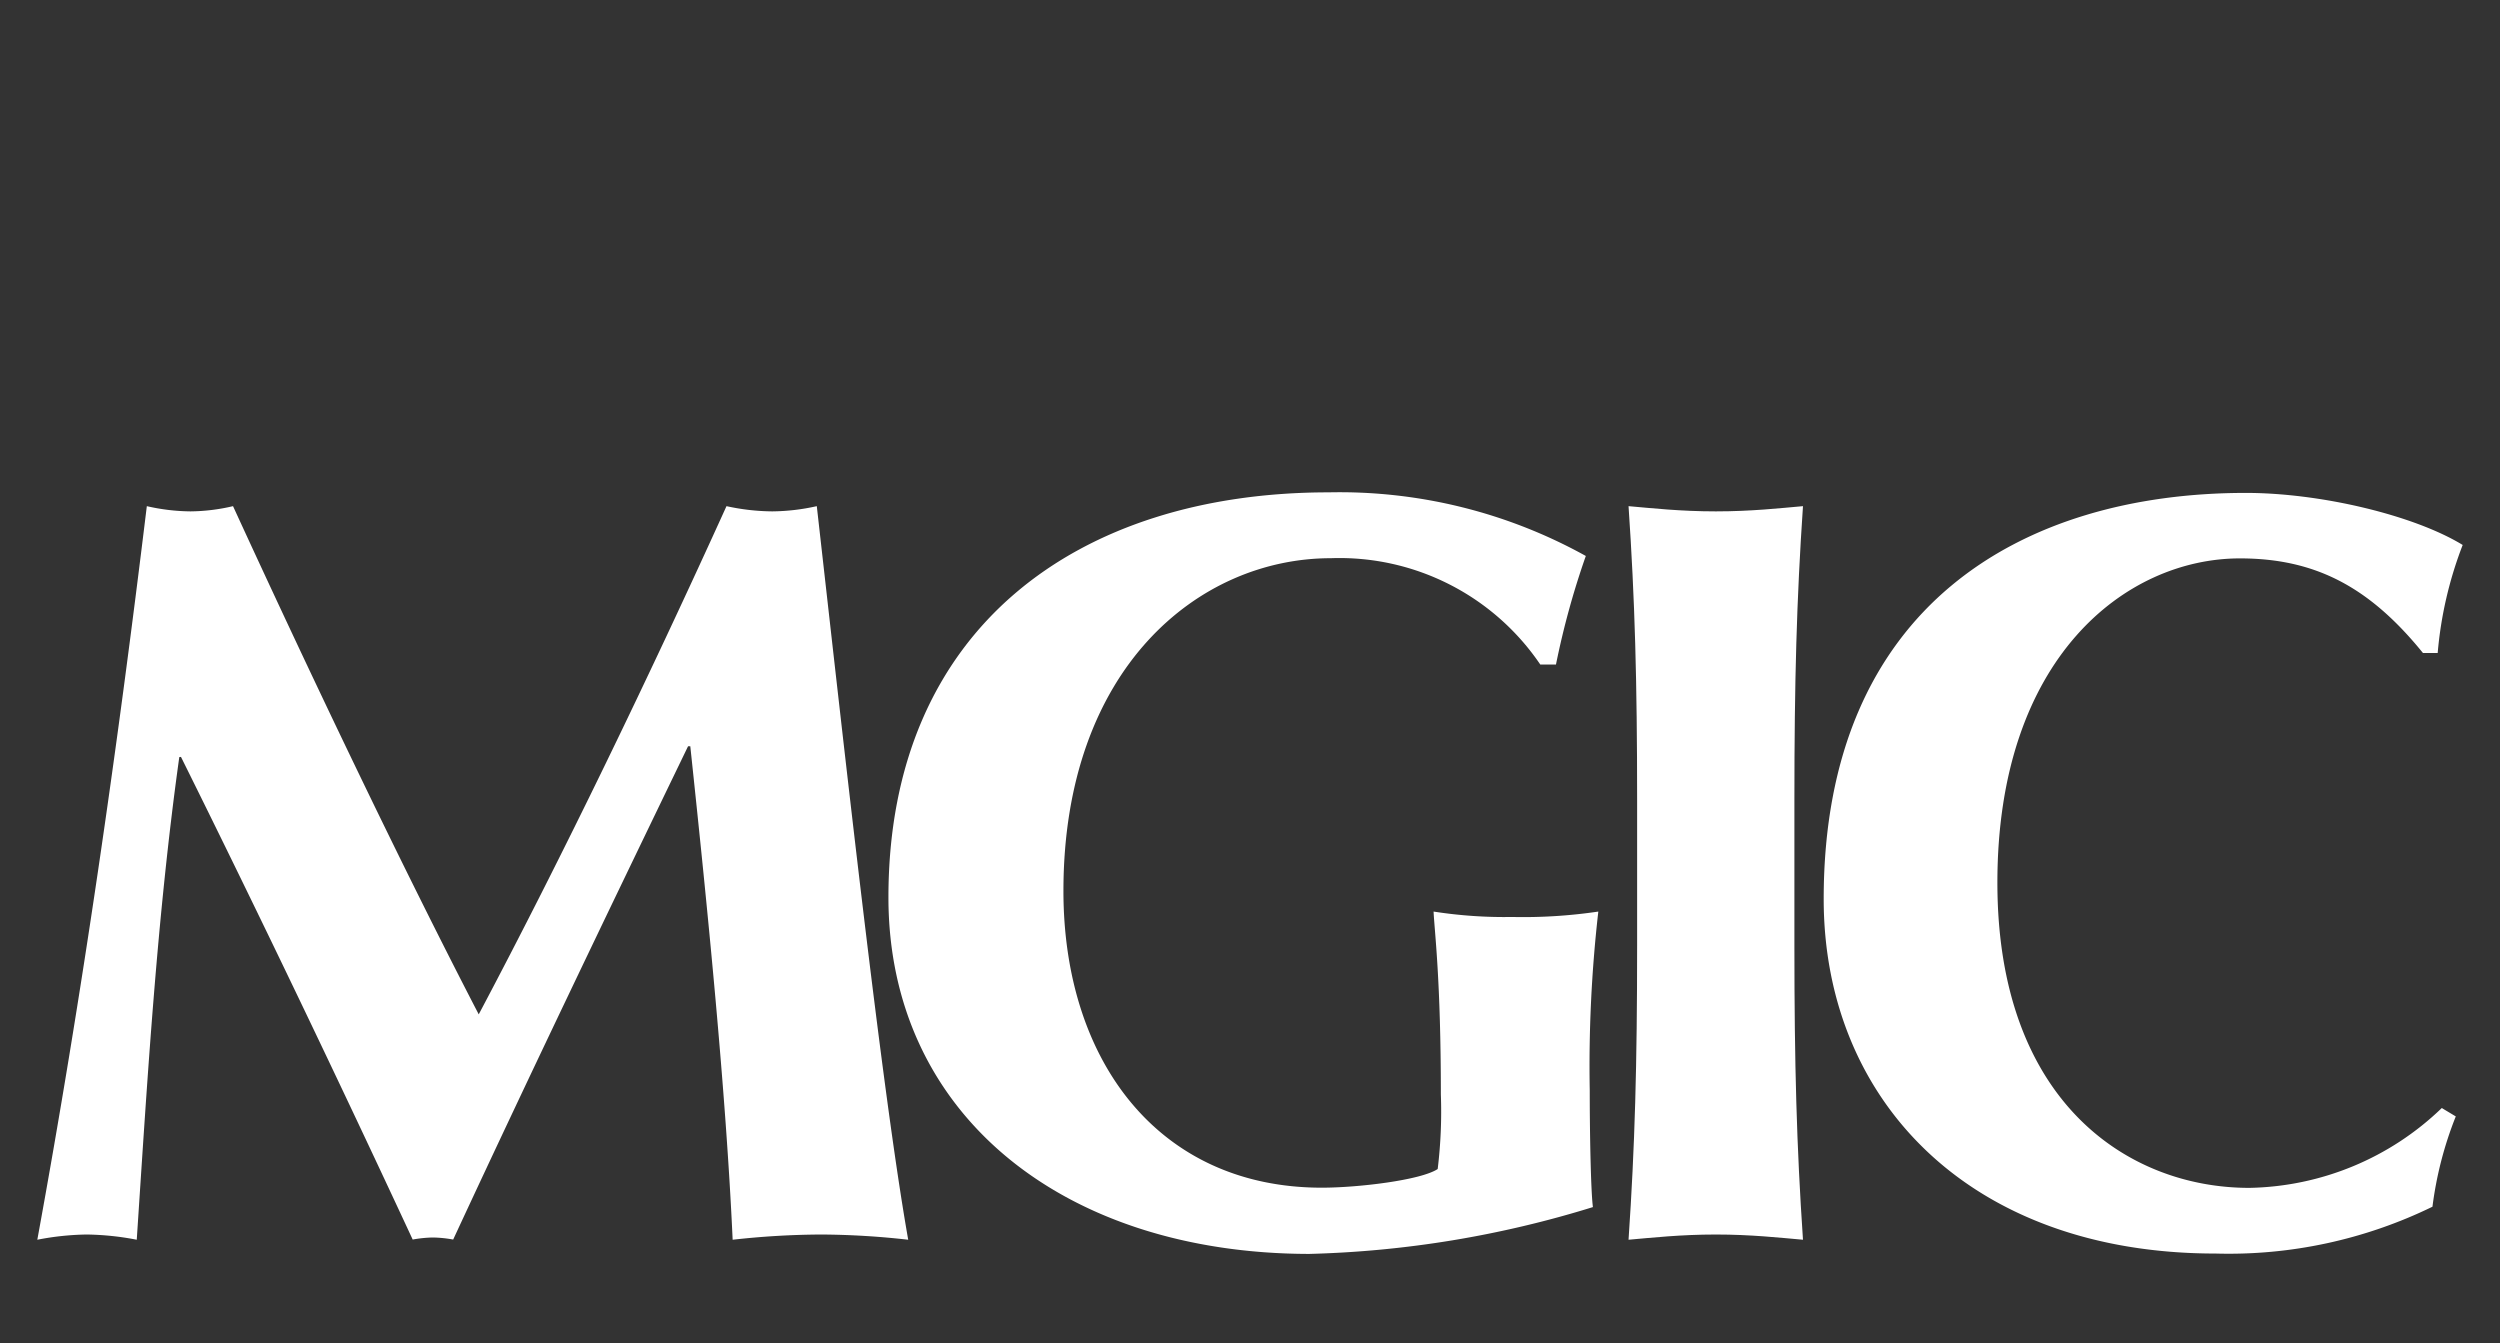
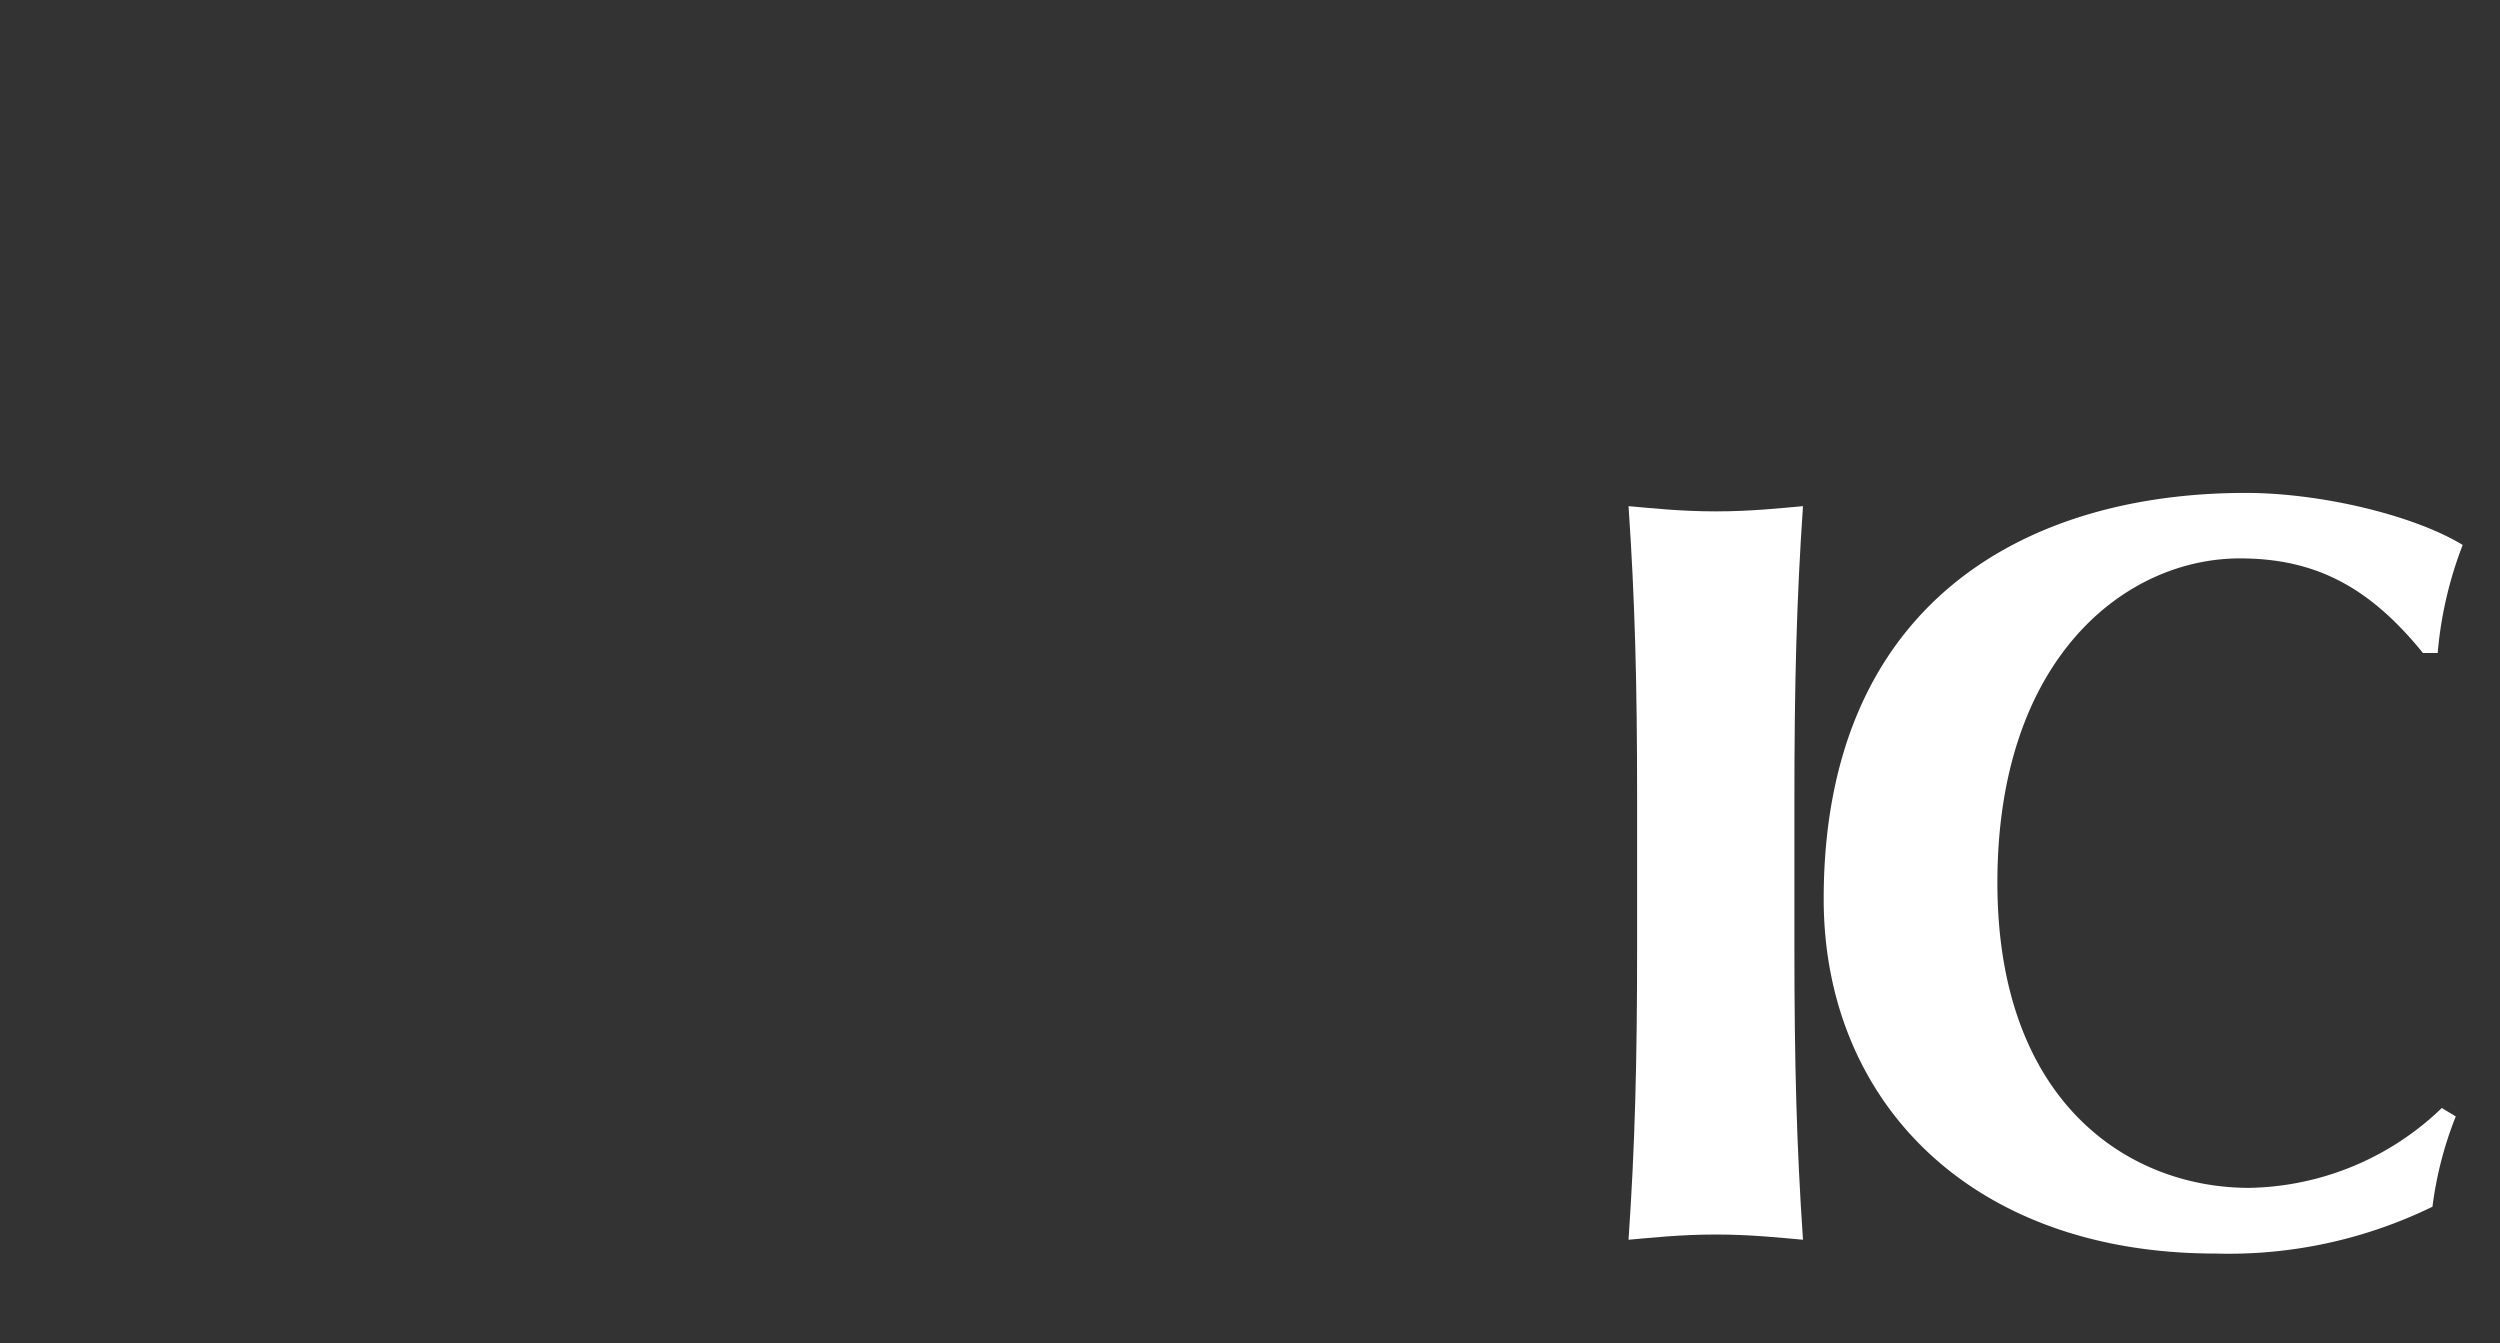
<svg xmlns="http://www.w3.org/2000/svg" viewBox="0 0 134 72">
  <rect x="0" y="0" width="134" height="72" fill="#333333" stroke="none" />
  <defs>
    <style>.cls-1{fill:none;}.cls-2{fill:#fff;}</style>
  </defs>
  <g id="Layer_2" data-name="Layer 2">
    <g id="Layer_1-2" data-name="Layer 1">
      <g id="Layer_2-2" data-name="Layer 2">
        <g id="Layer_1-2-2" data-name="Layer 1-2">
          <rect class="cls-1" width="134" height="72" />
-           <path class="cls-2" d="M9.61,40.58c-1.2,8.6-1.71,17.27-2.28,25.87a15,15,0,0,0-2.68-.28A14.71,14.71,0,0,0,2,66.45C4.4,53.34,6.28,40.23,7.87,27.13a10.85,10.85,0,0,0,2.34.28,10.31,10.31,0,0,0,2.28-.28c4.16,9.06,9,19.2,13.17,27.24,4.5-8.49,9.17-18.18,13.28-27.24a11.87,11.87,0,0,0,2.45.28,11.31,11.31,0,0,0,2.39-.28c1.48,13.1,3.48,31.29,4.9,39.32A43.06,43.06,0,0,0,44,66.17a44,44,0,0,0-4.73.28C38.91,58.53,37.94,48.84,37,40h-.12c-4.27,8.83-8.49,17.61-12.59,26.44a6.6,6.6,0,0,0-1.09-.11,6.59,6.59,0,0,0-1.08.11c-4-8.6-8.15-17.27-12.42-25.87Z" />
-           <path class="cls-2" d="M82.56,35.62a13,13,0,0,0-11.23-5.7C64.27,29.92,57,35.79,57,47.76c0,9.06,5.07,15.9,13.85,15.9,1.94,0,5.3-.4,6.21-1a25.45,25.45,0,0,0,.17-4c0-6.15-.34-8.72-.39-9.8a24.7,24.7,0,0,0,4.21.29,27.44,27.44,0,0,0,4.62-.29,73,73,0,0,0-.46,9.58c0,2.39.06,5.41.17,6.26a56.1,56.1,0,0,1-15.21,2.51C57,67.19,47.62,59.73,47.62,48.1c0-14.48,10.21-21.71,23.6-21.71A27.2,27.2,0,0,1,85,29.8a43.6,43.6,0,0,0-1.6,5.82Z" />
          <path class="cls-2" d="M87.75,42.91c0-6.38-.12-10.77-.46-15.78,1.26.11,2.79.28,4.68.28s3.42-.17,4.67-.28c-.34,5-.46,9.4-.46,15.78v7.75c0,6.39.12,10.78.46,15.79-1.25-.11-2.79-.28-4.67-.28s-3.42.17-4.68.28c.34-5,.46-9.4.46-15.79Z" />
          <path class="cls-2" d="M131.63,59.84a19.7,19.7,0,0,0-1.25,4.84,24.91,24.91,0,0,1-11.63,2.51c-13.22,0-21-8.26-21-19,0-15.73,10.66-21.77,22.63-21.77,4,0,9,1.19,11.62,2.79A21,21,0,0,0,130.66,35h-.79c-2.86-3.53-5.76-5.07-9.81-5.07-6.1,0-13,5.3-13,17.38,0,11.74,7,16.36,13.5,16.36a15.24,15.24,0,0,0,10.32-4.28Z" />
        </g>
      </g>
    </g>
  </g>
</svg>